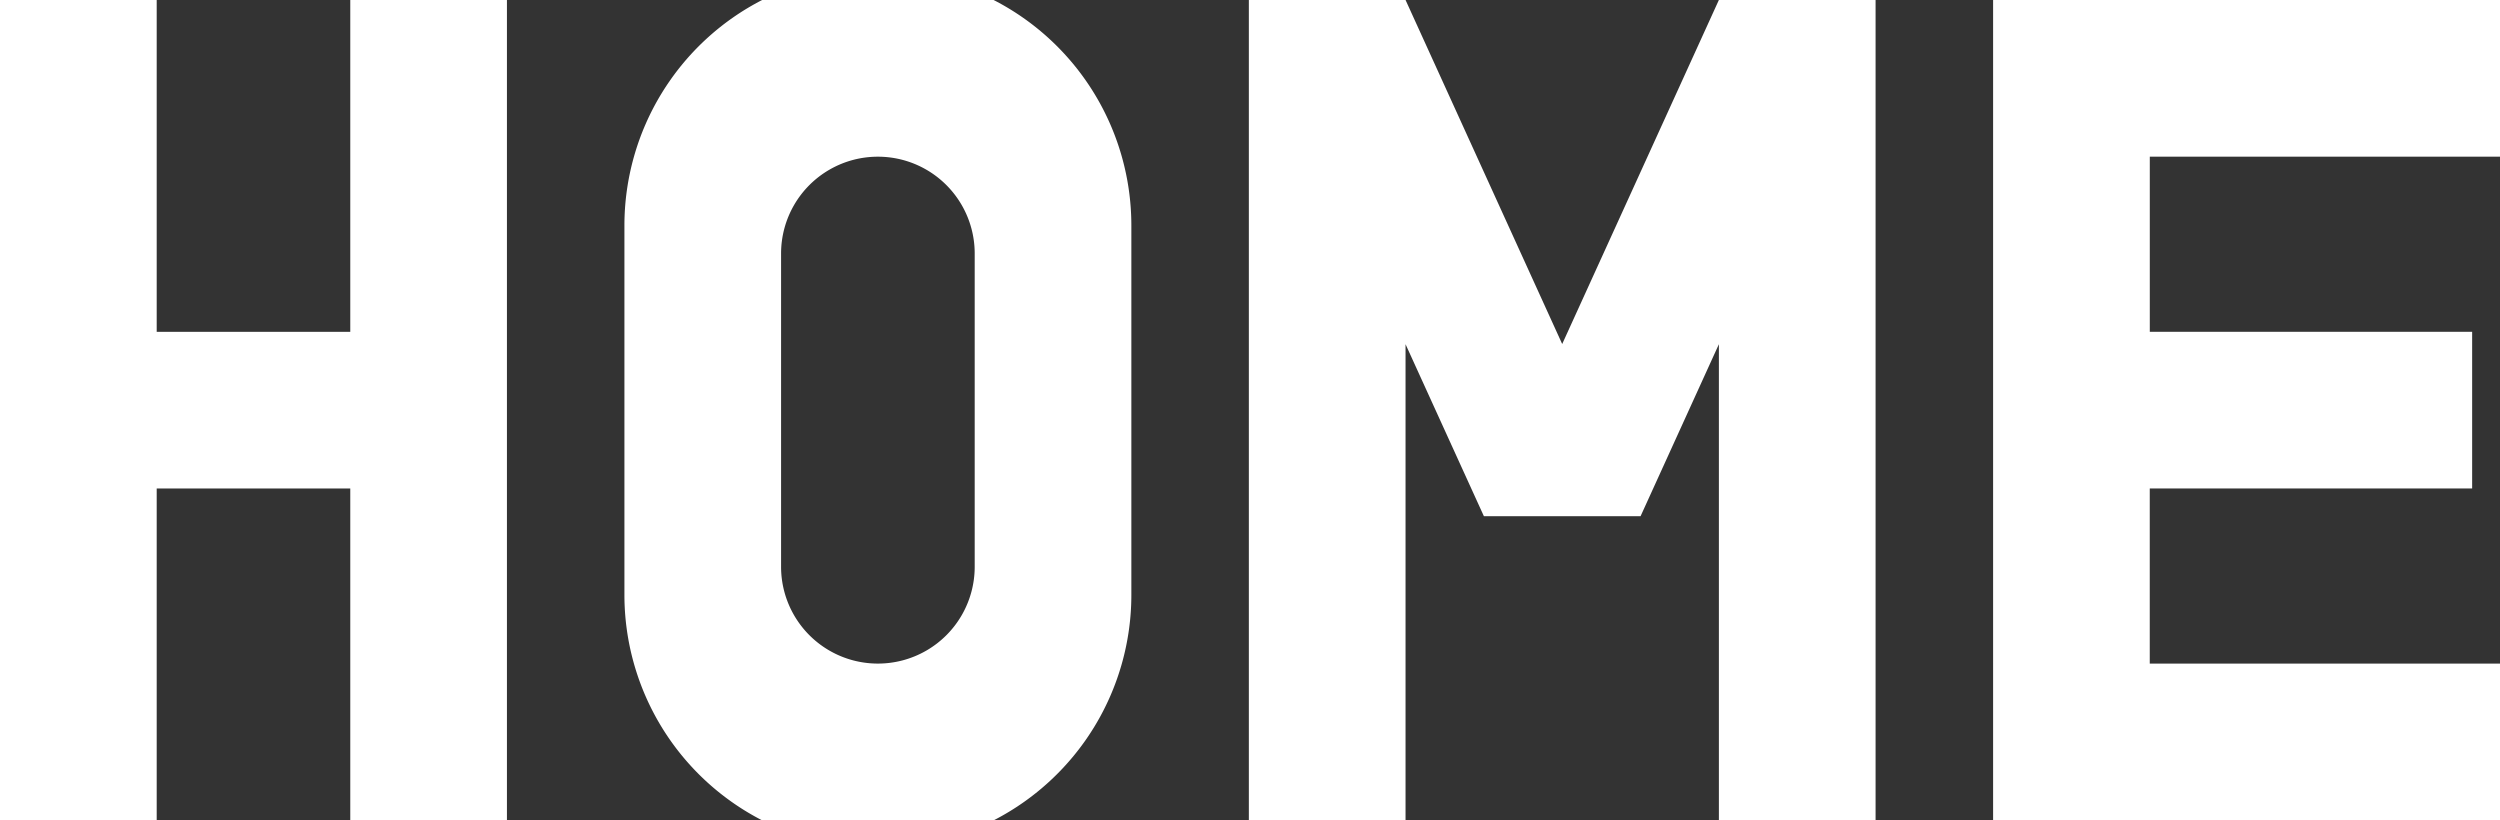
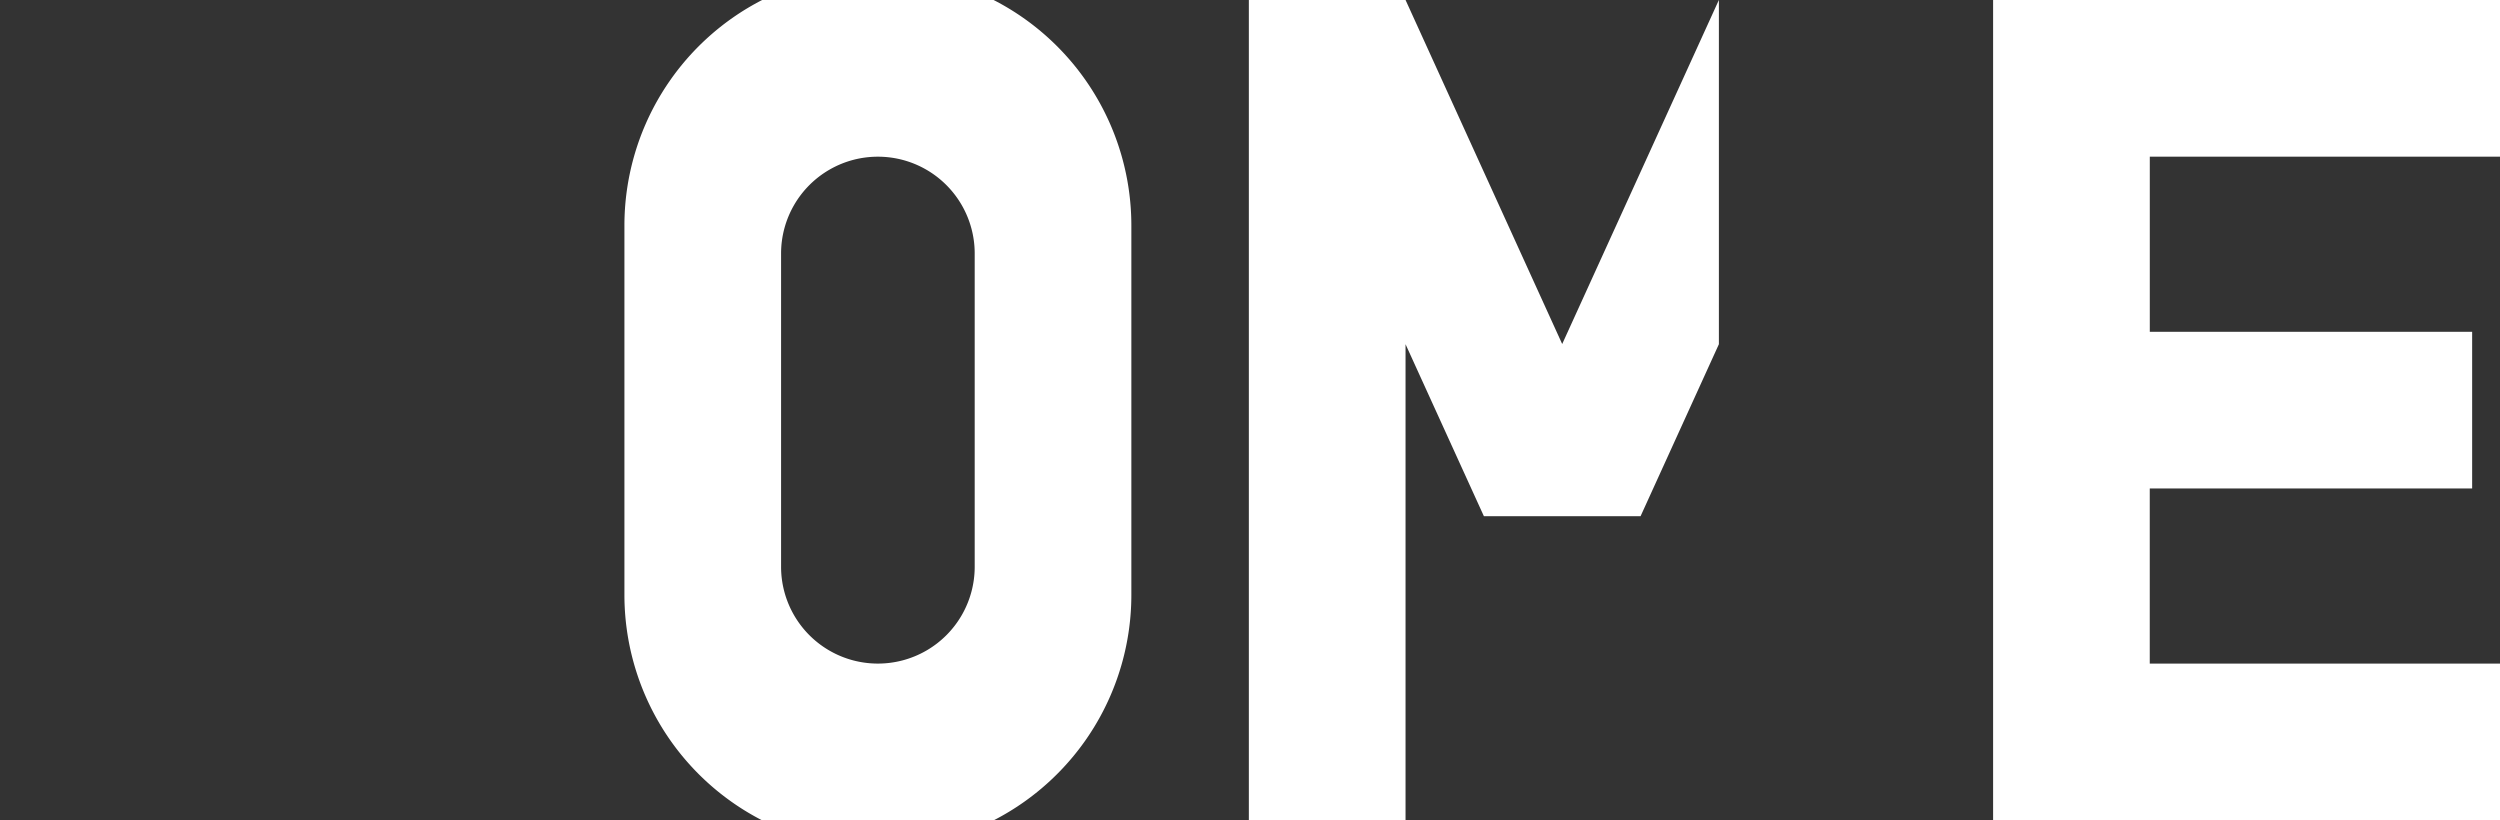
<svg xmlns="http://www.w3.org/2000/svg" width="68.303" height="22.412" viewBox="0 0 68.303 22.412">
  <rect x="0" y="0" width="68.303" height="22.412" fill="#333333" stroke="none" />
  <defs>
    <clipPath id="clip-path">
      <rect id="長方形_260" data-name="長方形 260" width="68.303" height="22.412" fill="#fff" />
    </clipPath>
  </defs>
  <g id="グループ_1872" data-name="グループ 1872" transform="translate(0 0)">
-     <path id="パス_13198" data-name="パス 13198" d="M9.57,0V9.067H4.281V0H0V22.413H4.281V13.347H9.57v9.066H13.85V0Z" transform="translate(0 -0.001)" fill="#fff" />
-     <path id="パス_13199" data-name="パス 13199" d="M150.826,0l-4.281,9.4L142.265,0h-4.281V22.412h4.281V9.405l2.141,4.7h4.28l2.14-4.7V22.412h4.281V0Z" transform="translate(-103.864 -0.001)" fill="#fff" />
+     <path id="パス_13199" data-name="パス 13199" d="M150.826,0l-4.281,9.4L142.265,0h-4.281V22.412h4.281V9.405l2.141,4.7h4.28l2.14-4.7V22.412V0Z" transform="translate(-103.864 -0.001)" fill="#fff" />
    <g id="グループ_381" data-name="グループ 381" transform="translate(0 0)">
      <g id="グループ_380" data-name="グループ 380" transform="translate(0 0)" clip-path="url(#clip-path)">
        <path id="パス_13200" data-name="パス 13200" d="M79.078,0h-6.32a6.926,6.926,0,0,0-3.765,6.164V16.251a6.925,6.925,0,0,0,3.763,6.163H79.08a6.925,6.925,0,0,0,3.763-6.163V6.166A6.925,6.925,0,0,0,79.078,0m-.515,15.486a2.645,2.645,0,0,1-5.29,0V6.927a2.645,2.645,0,0,1,5.29,0Z" transform="translate(-51.933 -0.001)" fill="#fff" />
        <path id="パス_13201" data-name="パス 13201" d="M234.062,4.281V0h-13.85V22.412h13.85V18.131h-9.57V13.346H233.3V9.065h-8.807V4.281Z" transform="translate(-165.758 0)" fill="#fff" />
      </g>
    </g>
  </g>
</svg>